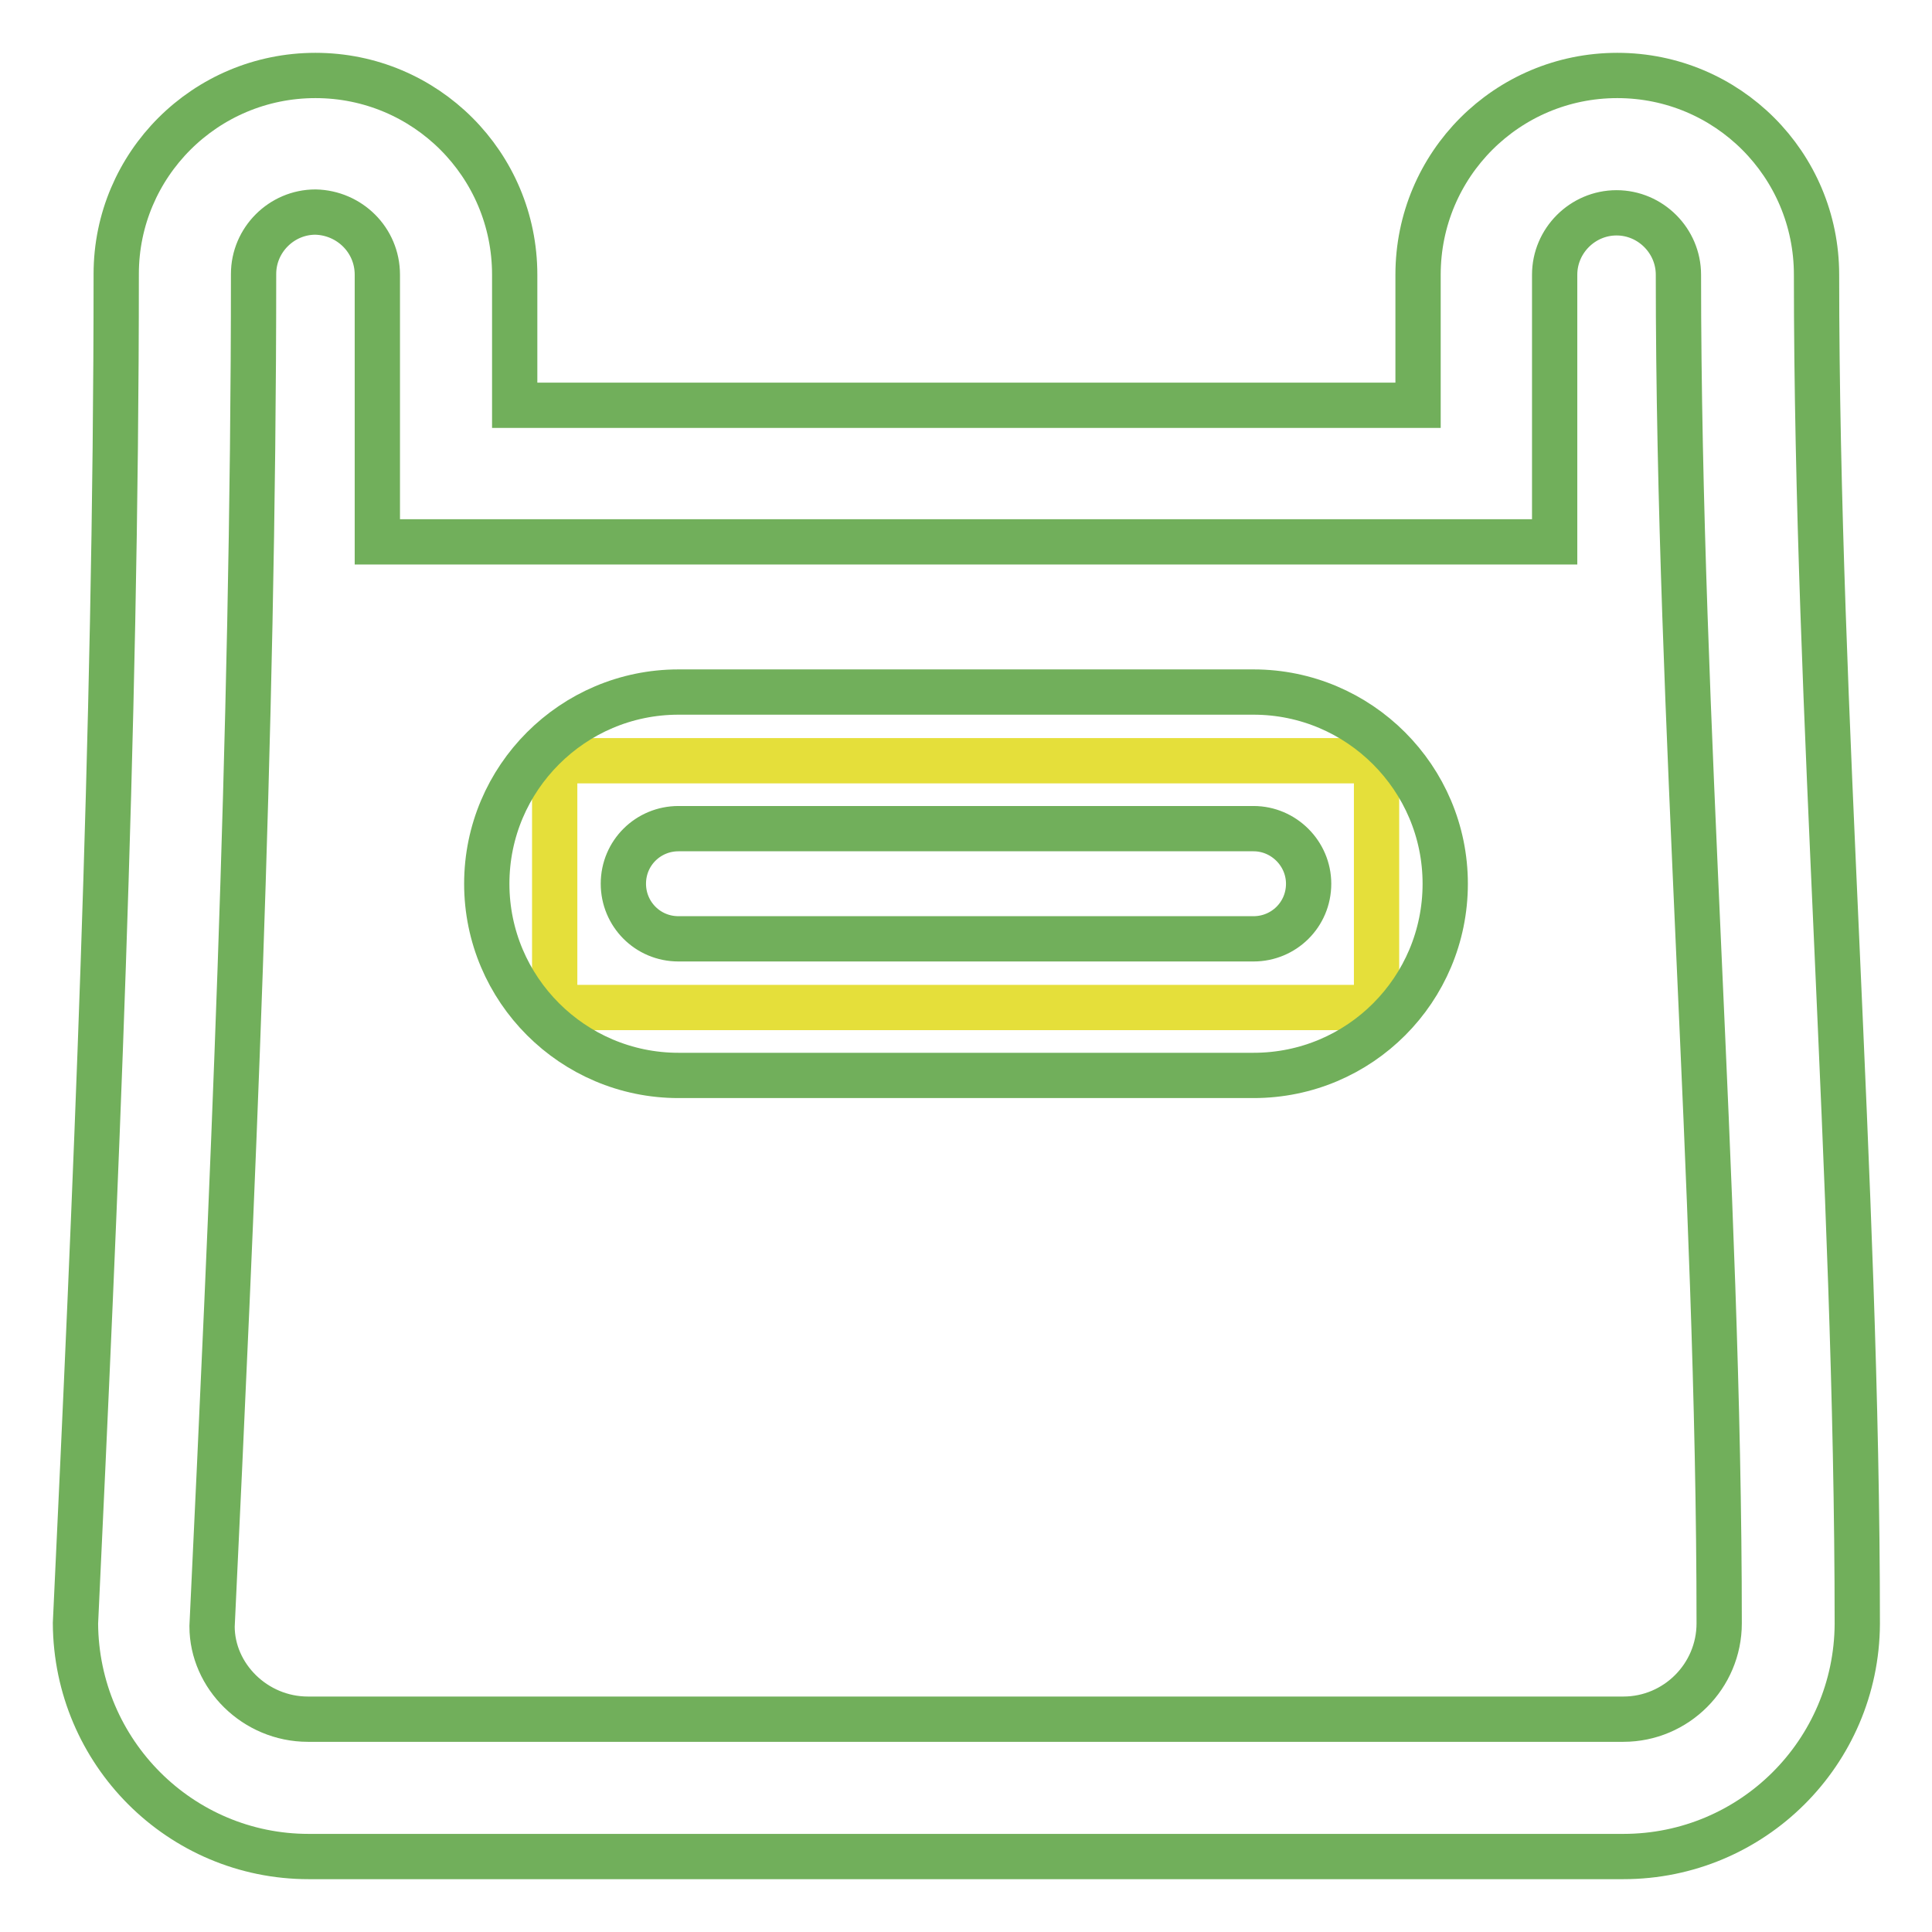
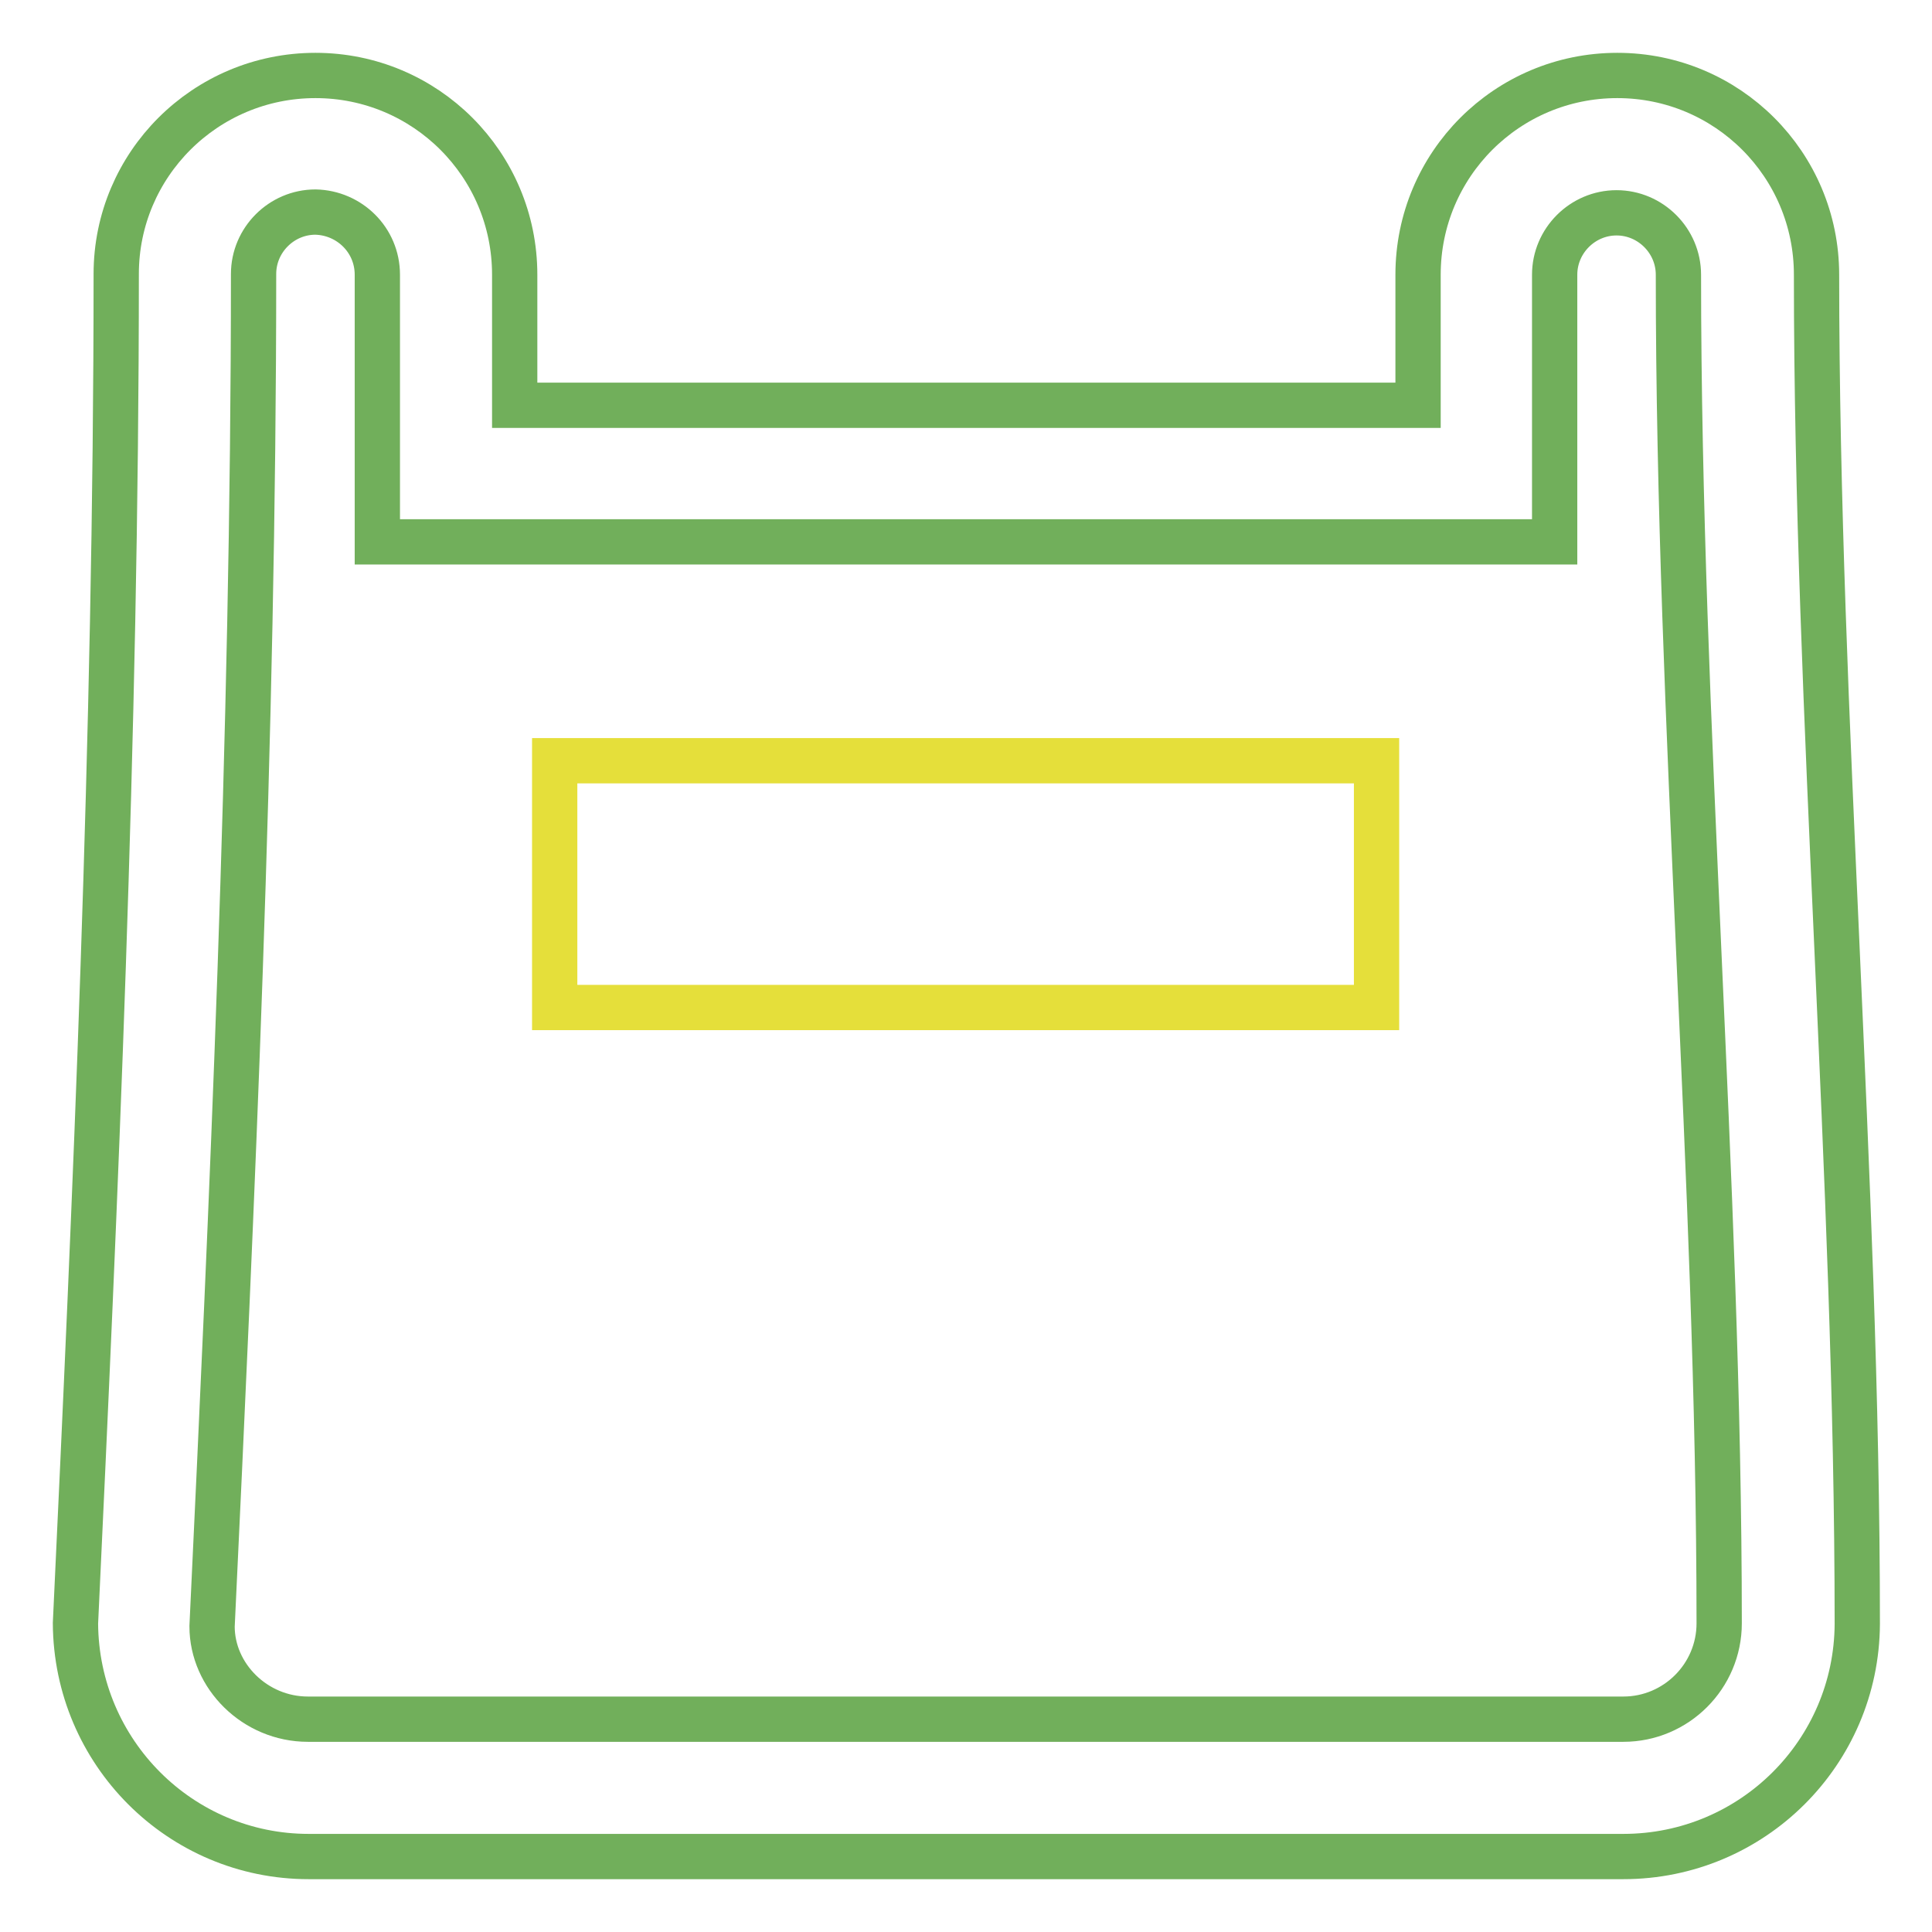
<svg xmlns="http://www.w3.org/2000/svg" version="1.1" x="0px" y="0px" viewBox="0 0 256 256" enable-background="new 0 0 256 256" xml:space="preserve">
  <g>
    <path stroke-width="6" fill-opacity="0" stroke="#71af5b" d="M215.1,246H40.9c-17,0-30.8-13.8-30.9-30.9c2.6-55.3,5.4-117.4,5.4-178.8C15.4,21.8,27.2,10,41.8,10 s26.4,11.8,26.4,26.4v17.3h119.7V36.4c0-14.6,11.8-26.4,26.4-26.4c14.6,0,26.4,11.8,26.4,26.4c0,29.6,1.4,59.8,2.7,89 c1.3,29.4,2.7,59.8,2.7,89.8C246,232.2,232.2,246,215.1,246L215.1,246z M41.8,28.1c-4.5,0-8.2,3.7-8.2,8.2 c0,61.8-2.9,124.2-5.5,179.2c0,6.6,5.7,12.3,12.7,12.3h174.3c7,0,12.7-5.7,12.7-12.7c0-29.6-1.4-59.8-2.7-88.9 c-1.3-29.4-2.7-59.8-2.7-89.8c0-4.5-3.7-8.2-8.2-8.2c-4.5,0-8.2,3.7-8.2,8.2v35.4H50V36.4C50,31.8,46.3,28.2,41.8,28.1z" />
    <path stroke-width="6" fill-opacity="0" stroke="#e5df3a" d="M73.5,100.8h108.9v32.7H73.5V100.8z" />
-     <path stroke-width="6" fill-opacity="0" stroke="#71af5b" d="M166.1,142.5H89.9c-14,0-25.4-11.4-25.4-25.4c0-14,11.4-25.4,25.4-25.4h76.2c14,0,25.4,11.4,25.4,25.4 C191.5,131.1,180.2,142.5,166.1,142.5L166.1,142.5z M89.9,109.8c-4,0-7.3,3.2-7.3,7.3c0,4,3.2,7.3,7.3,7.3h76.2 c4,0,7.3-3.2,7.3-7.3c0-4-3.3-7.3-7.3-7.3H89.9z" />
  </g>
</svg>